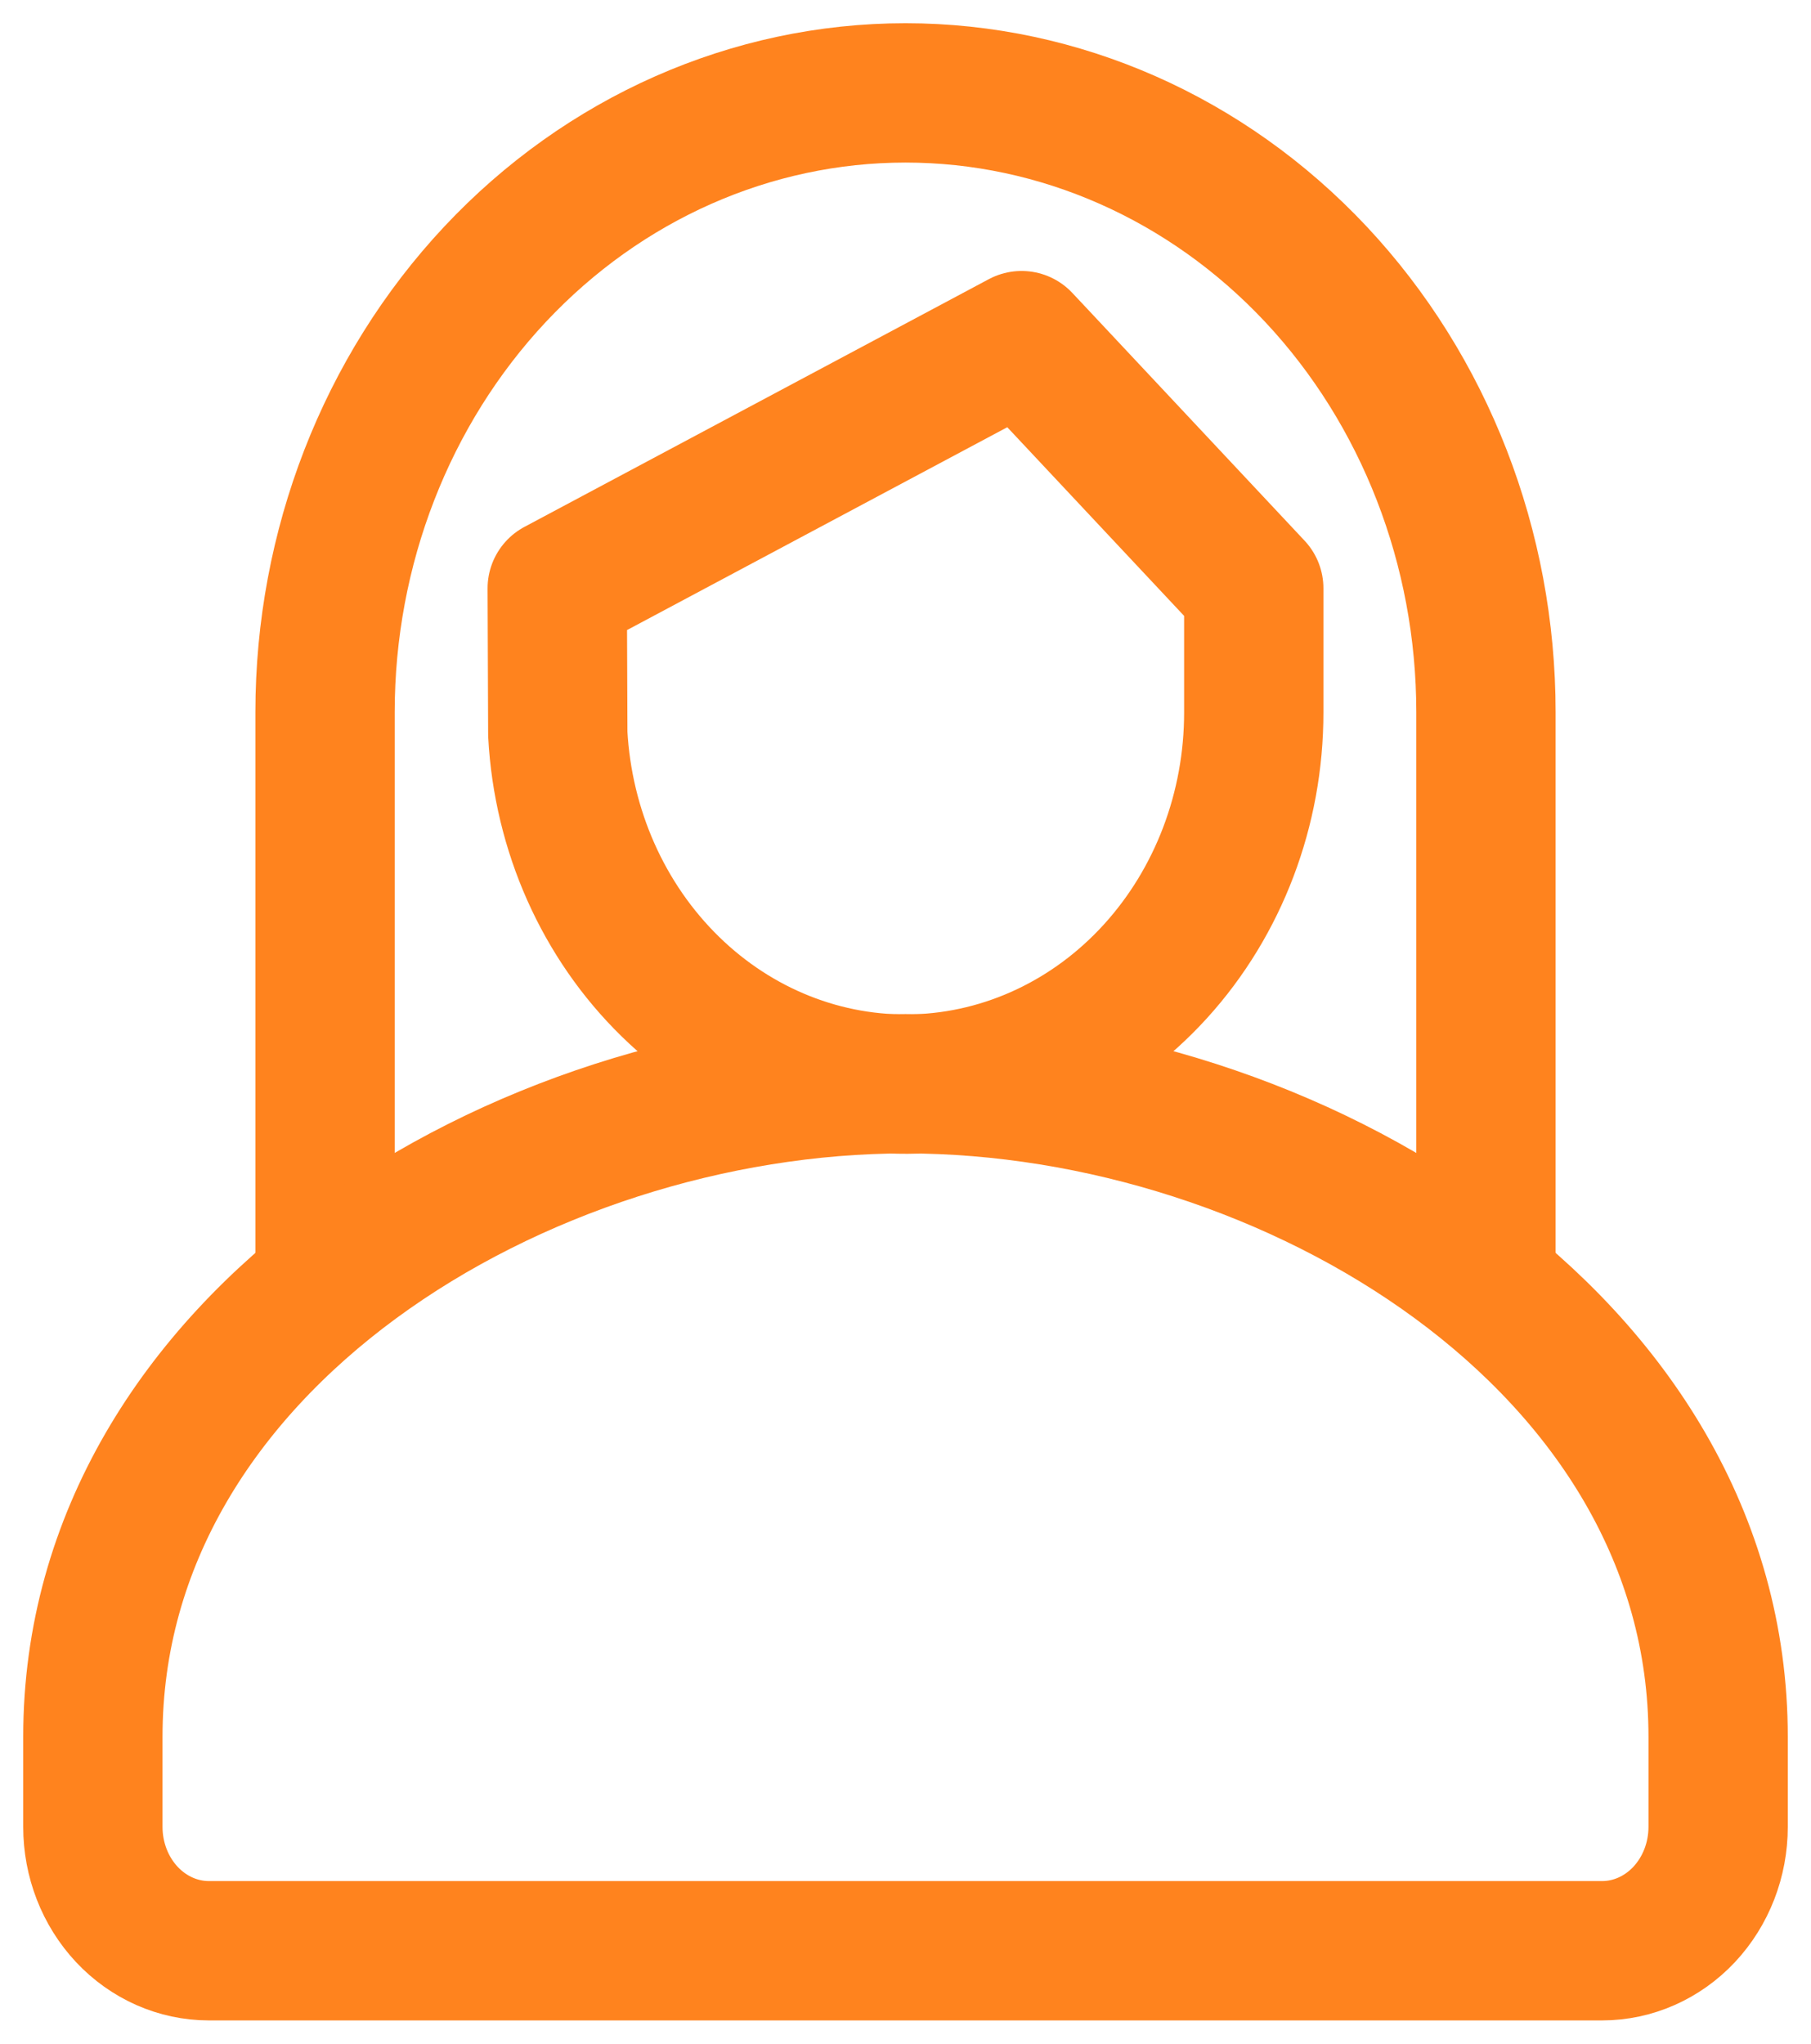
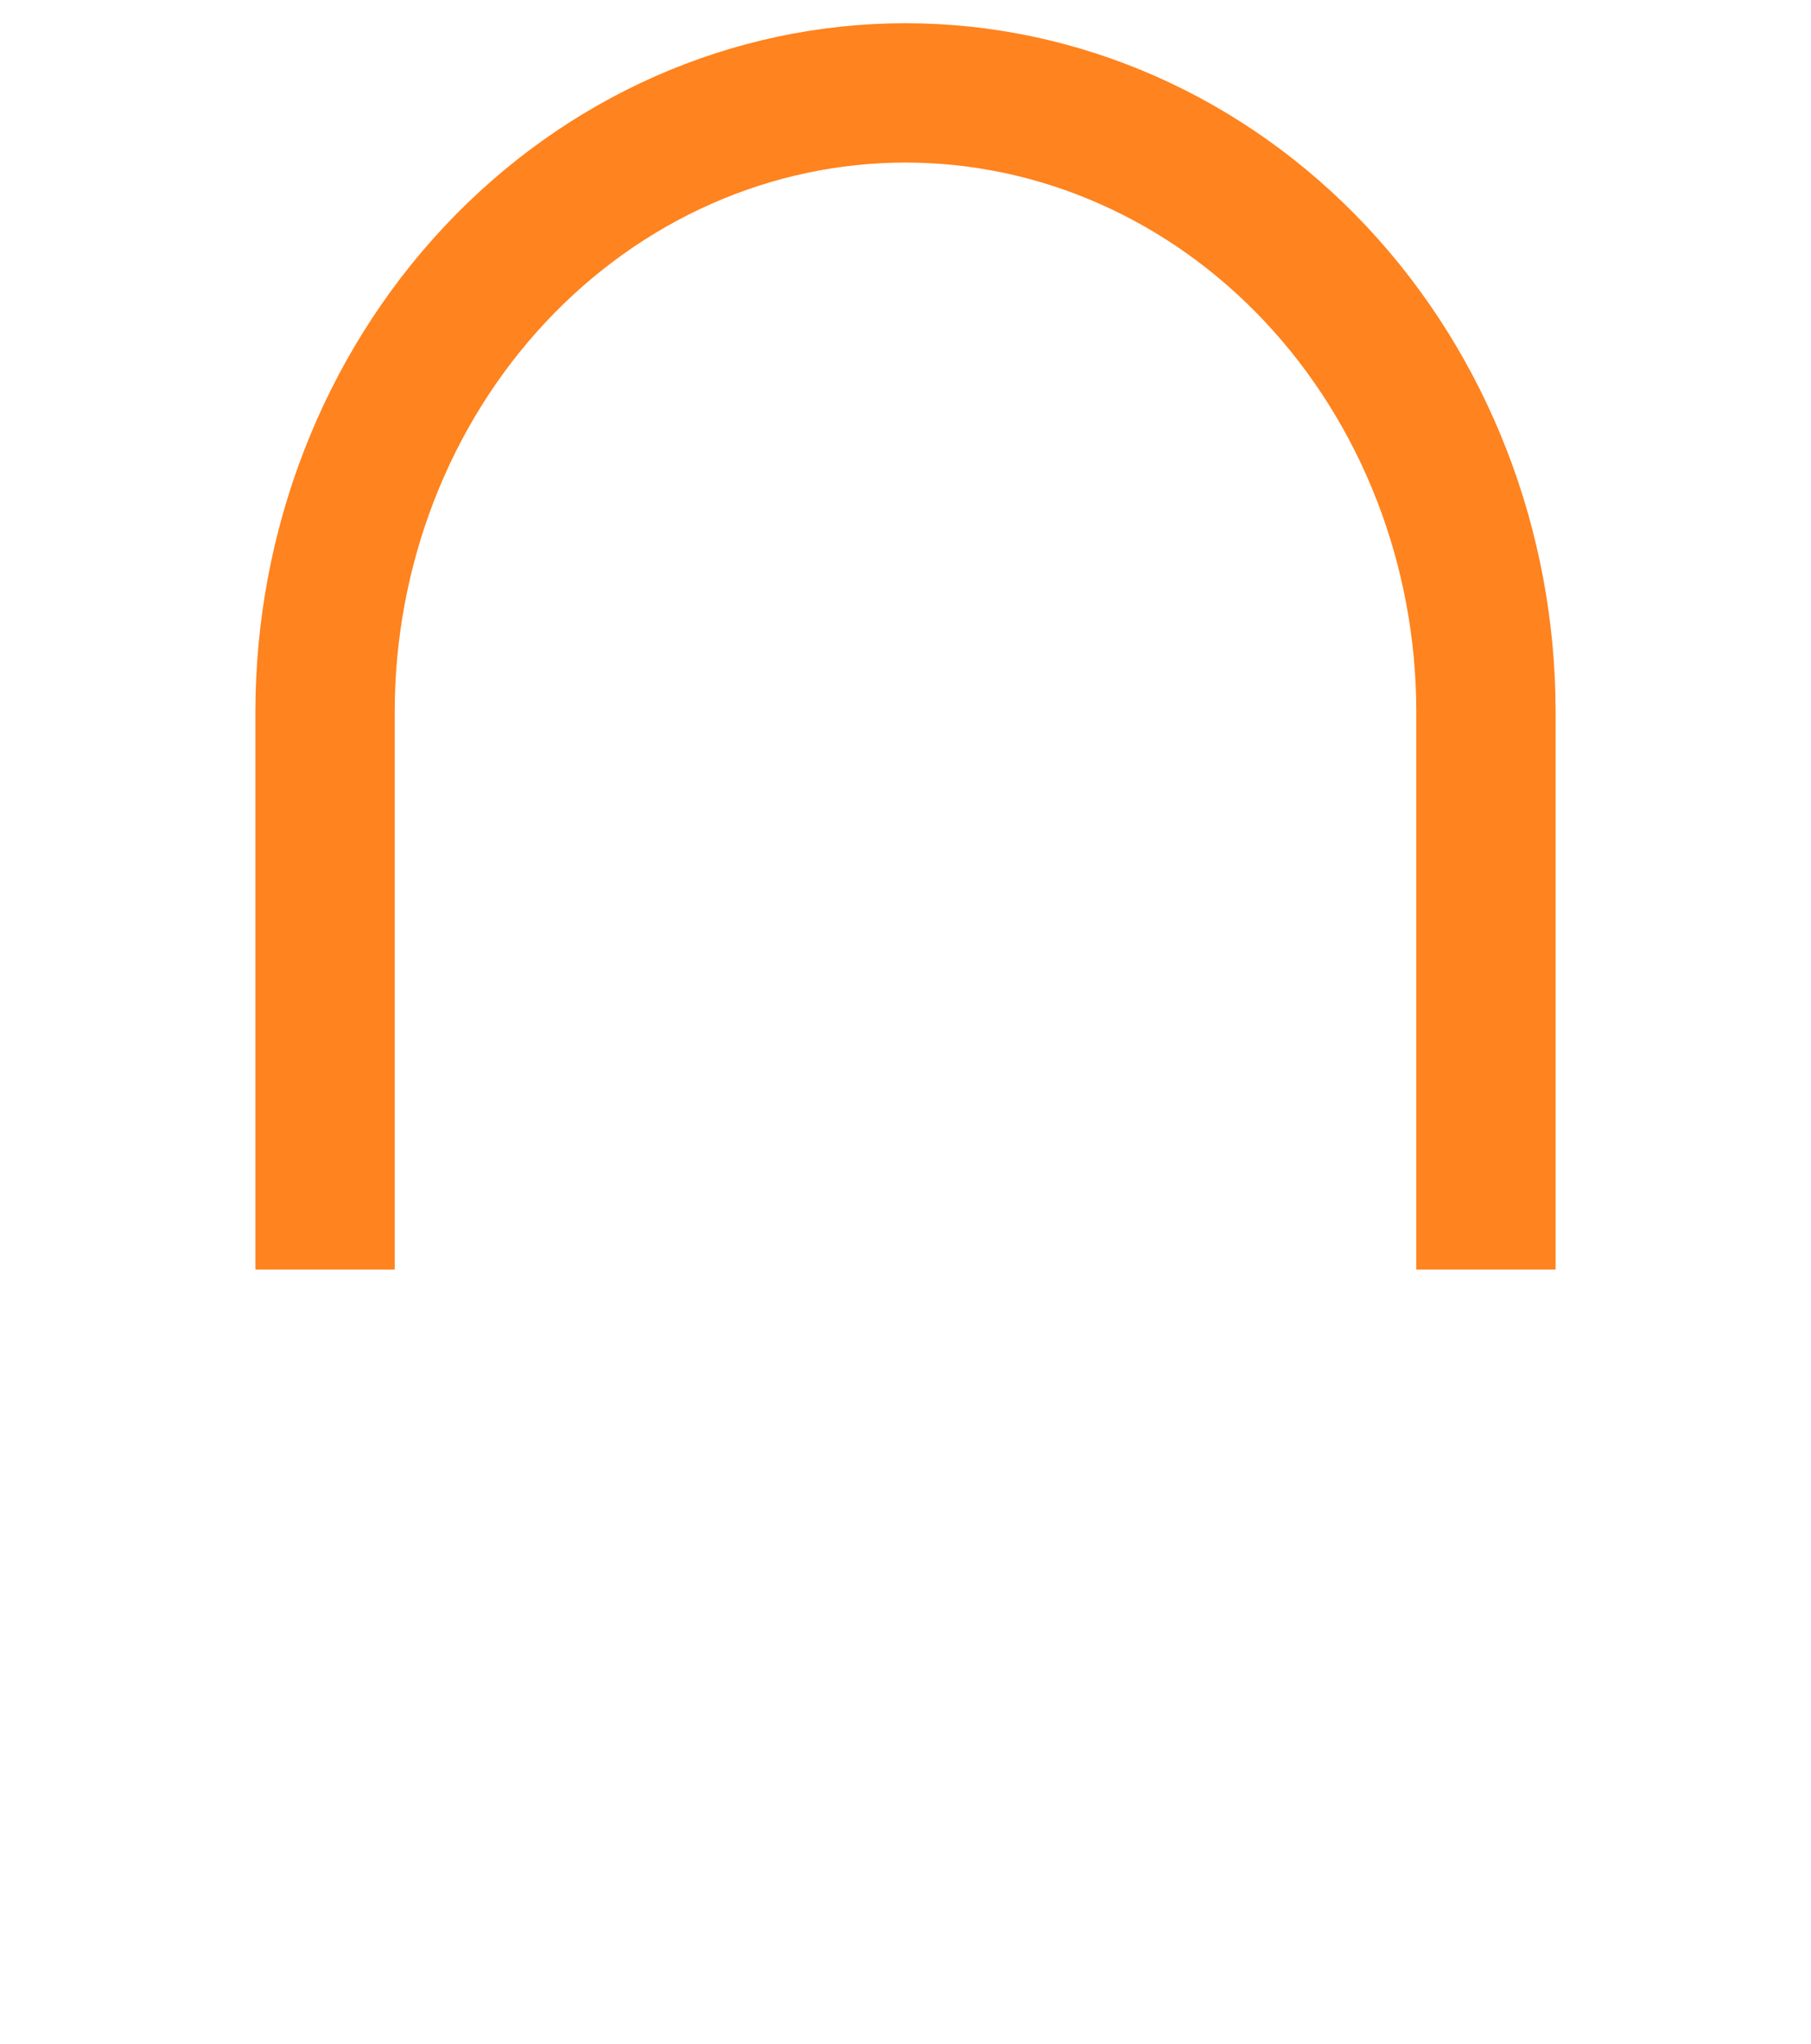
<svg xmlns="http://www.w3.org/2000/svg" width="39" height="44" viewBox="0 0 39 44" fill="none">
-   <path fill-rule="evenodd" clip-rule="evenodd" d="M22 7.334L27 12.667V15.334C27.002 17.416 26.242 19.418 24.883 20.912C23.524 22.407 21.672 23.277 19.72 23.338C17.769 23.399 15.872 22.646 14.433 21.239C12.993 19.832 12.125 17.882 12.012 15.803L12 12.667L22 7.334Z" stroke="#FF831E" stroke-width="3" stroke-linecap="round" stroke-linejoin="round" />
  <path d="M7 27.333V15.333C7 11.797 8.317 8.406 10.661 5.905C13.005 3.405 16.185 2 19.5 2C22.815 2 25.995 3.405 28.339 5.905C30.683 8.406 32 11.797 32 15.333V27.333" stroke="#FF831E" stroke-width="3" stroke-linejoin="round" />
-   <path fill-rule="evenodd" clip-rule="evenodd" d="M37 39.333V37.392C37 28.893 27.785 23.333 19.5 23.333C11.215 23.333 2 28.893 2 37.392V39.333C2 40.04 2.263 40.718 2.732 41.219C3.201 41.719 3.837 42 4.5 42H34.5C35.163 42 35.799 41.719 36.268 41.219C36.737 40.718 37 40.04 37 39.333Z" stroke="#FF831E" stroke-width="3" stroke-linecap="round" stroke-linejoin="round" />
</svg>